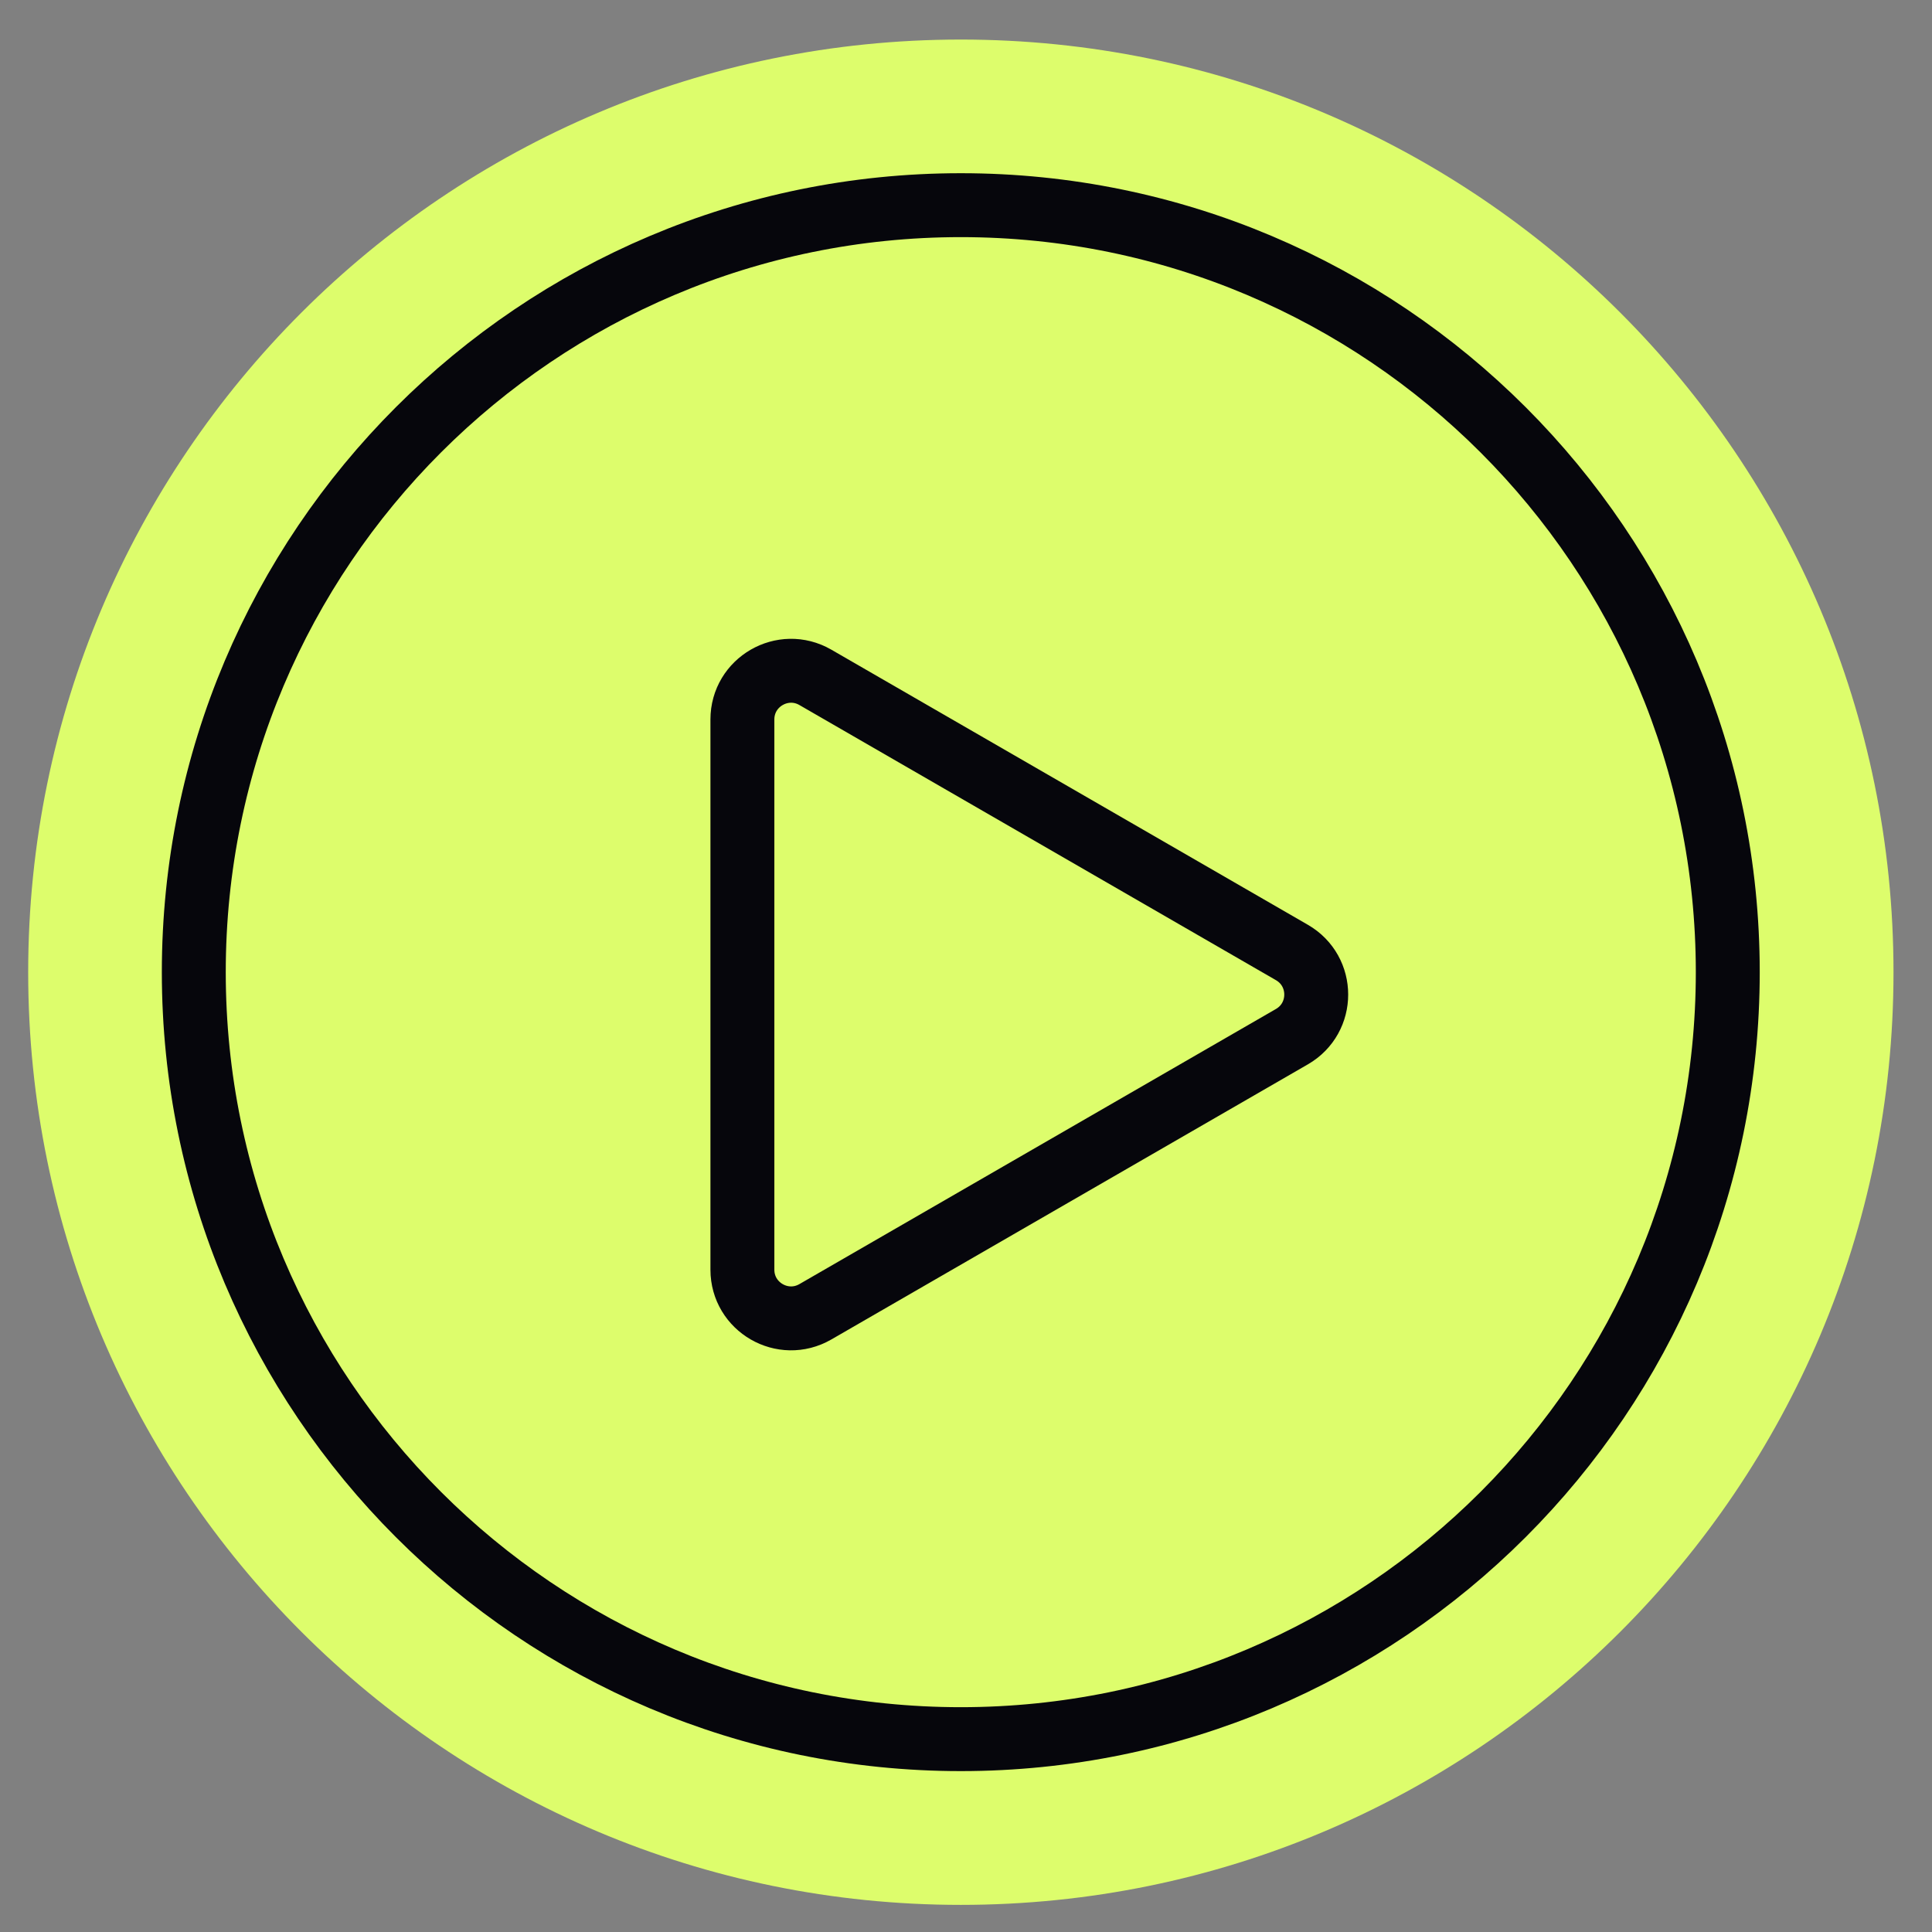
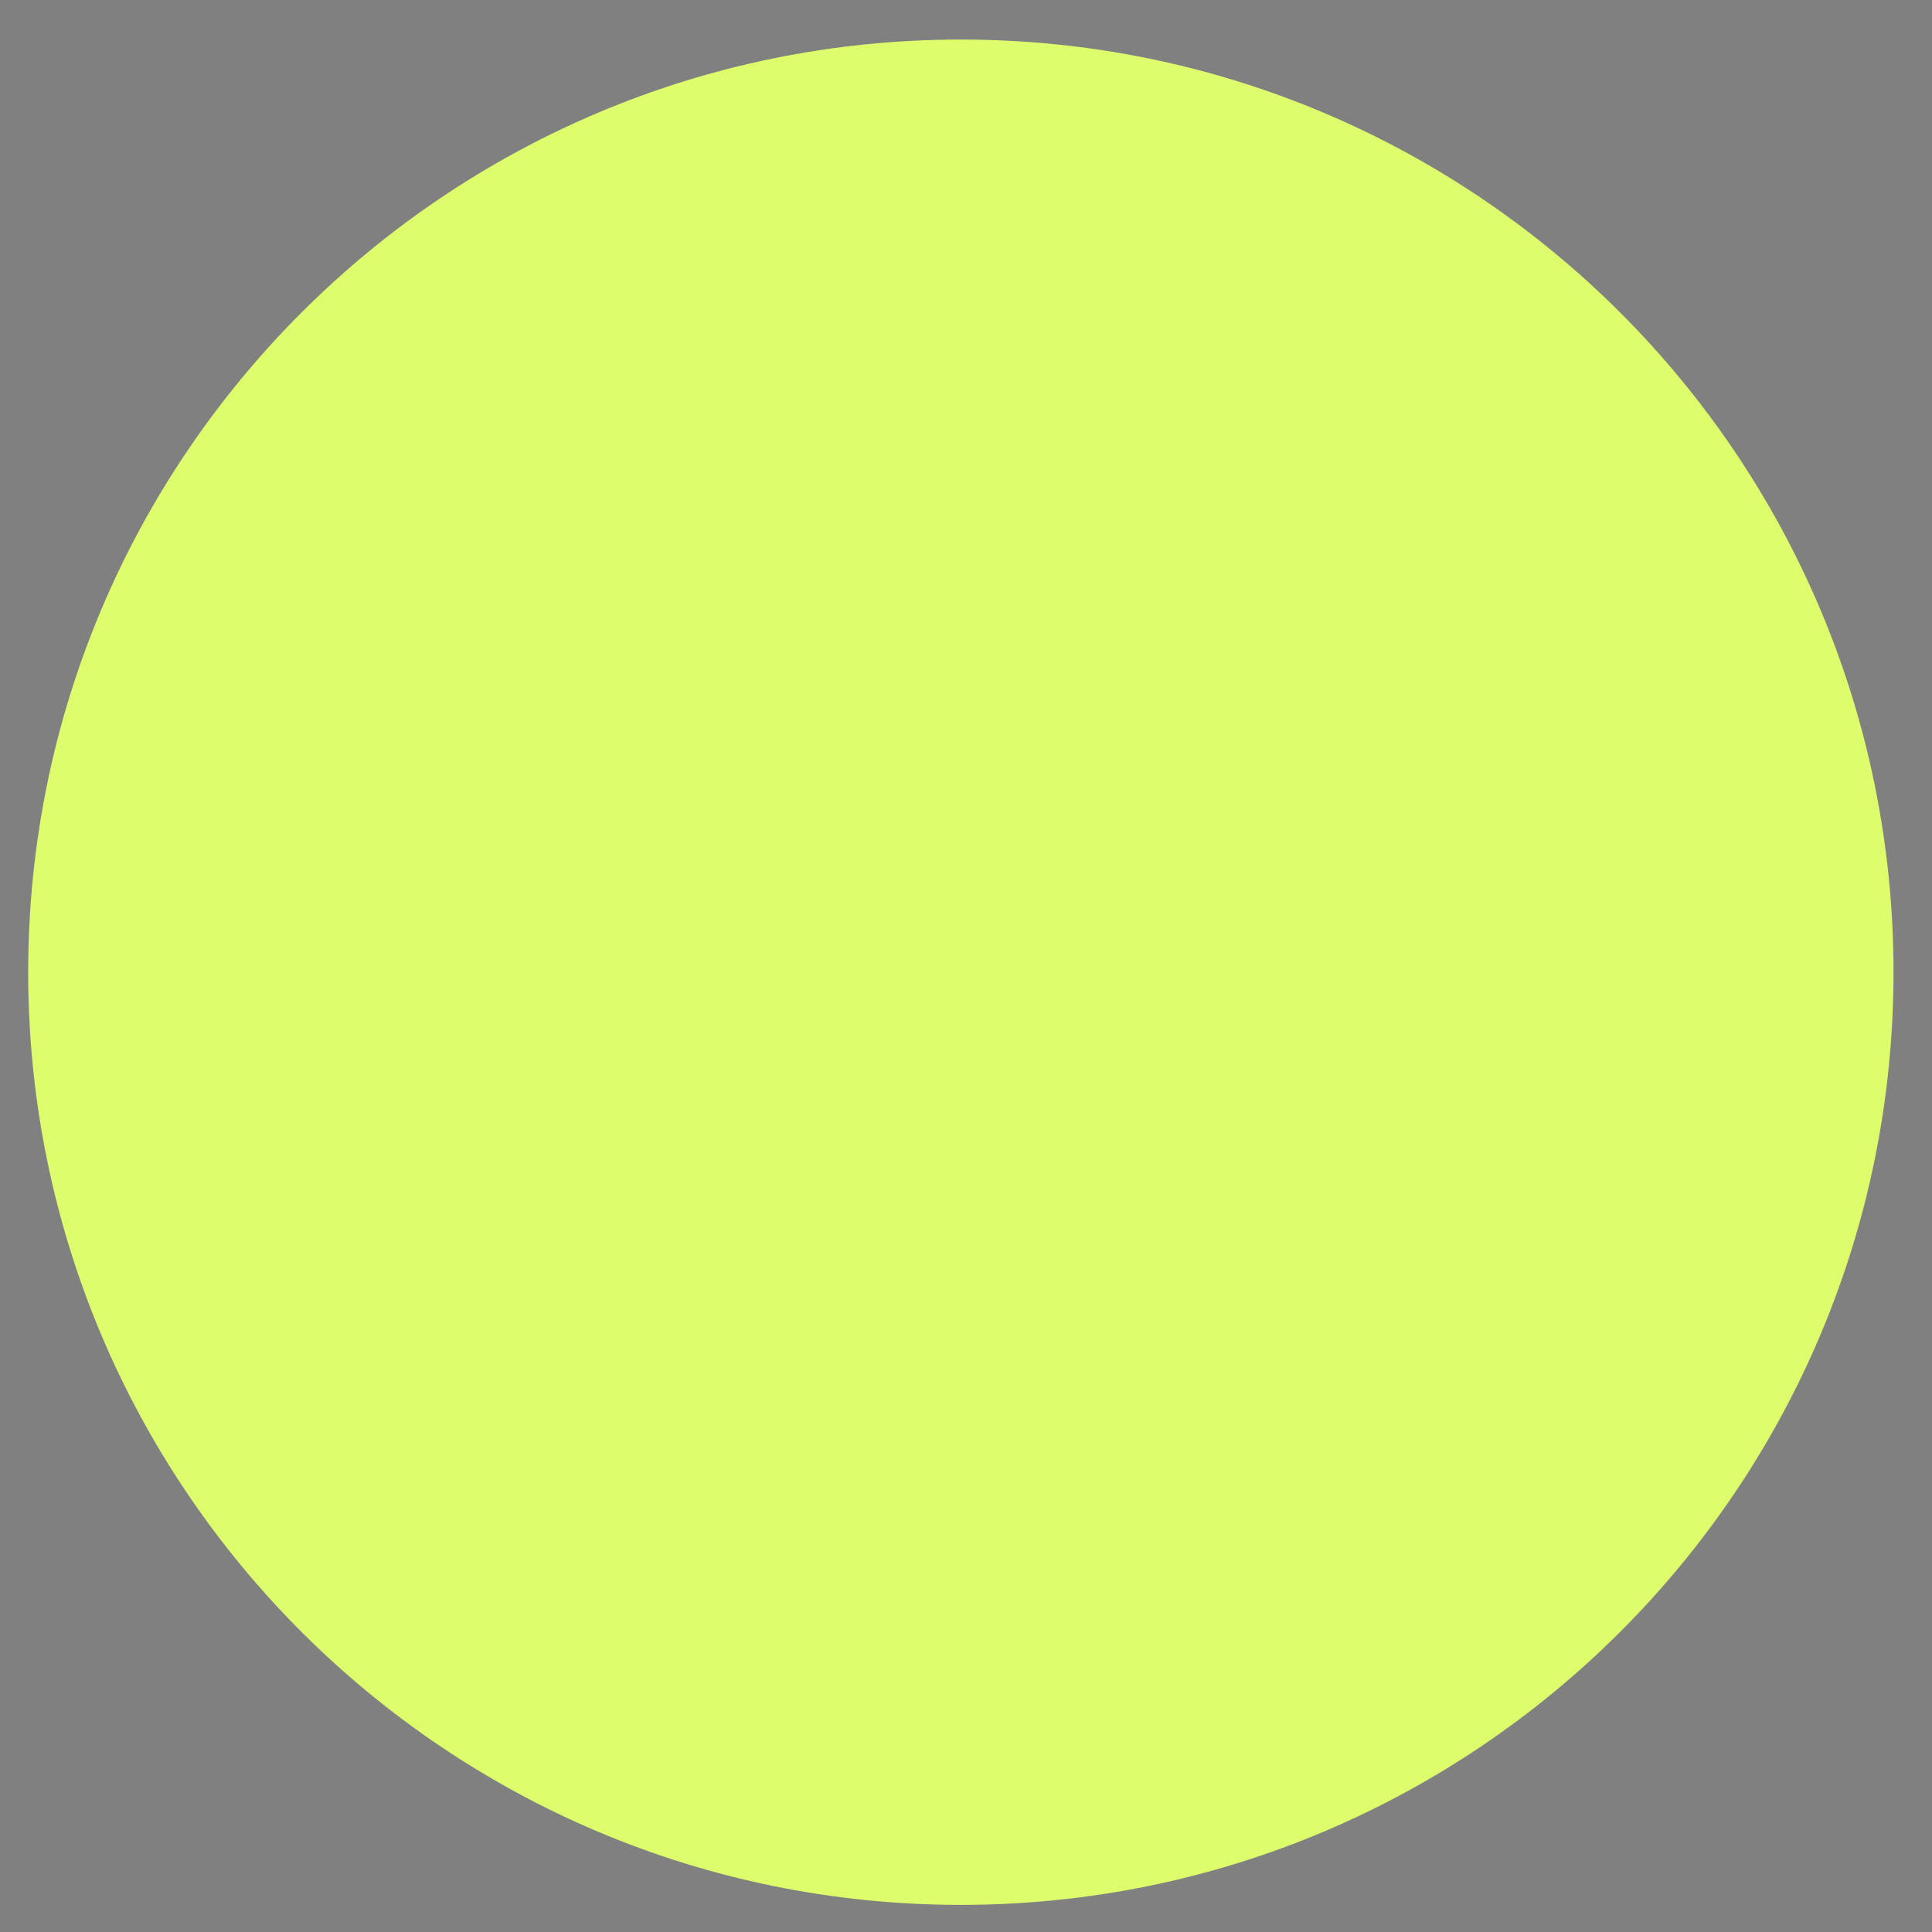
<svg xmlns="http://www.w3.org/2000/svg" width="133" height="133" viewBox="0 0 133 133" fill="none">
  <rect x="0" y="0" width="133" height="133" fill="#808080" stroke="none" />
  <path d="M66.149 2.723H66.14C30.683 2.723 1.94 31.467 1.94 66.924V66.933C1.94 102.39 30.683 131.133 66.14 131.133H66.149C101.606 131.133 130.35 102.39 130.35 66.933V66.924C130.35 31.467 101.606 2.723 66.149 2.723Z" fill="#DDFD6C" />
-   <path d="M118.941 66.924C118.941 37.764 95.301 14.124 66.141 14.124C36.98 14.124 13.341 37.764 13.341 66.924C13.341 96.085 36.98 119.724 66.141 119.724C95.301 119.724 118.941 96.085 118.941 66.924Z" fill="#DDFD6C" stroke="#06060C" stroke-width="4.4" stroke-linecap="round" stroke-linejoin="round" />
-   <path d="M88.934 65.568L56.13 46.629C53.896 45.342 51.107 46.953 51.107 49.528V87.406C51.107 89.981 53.896 91.593 56.13 90.305L88.934 71.366C91.168 70.079 91.168 66.855 88.934 65.568Z" fill="#DDFD6C" stroke="#06060C" stroke-width="4.4" stroke-linecap="round" stroke-linejoin="round" />
</svg>